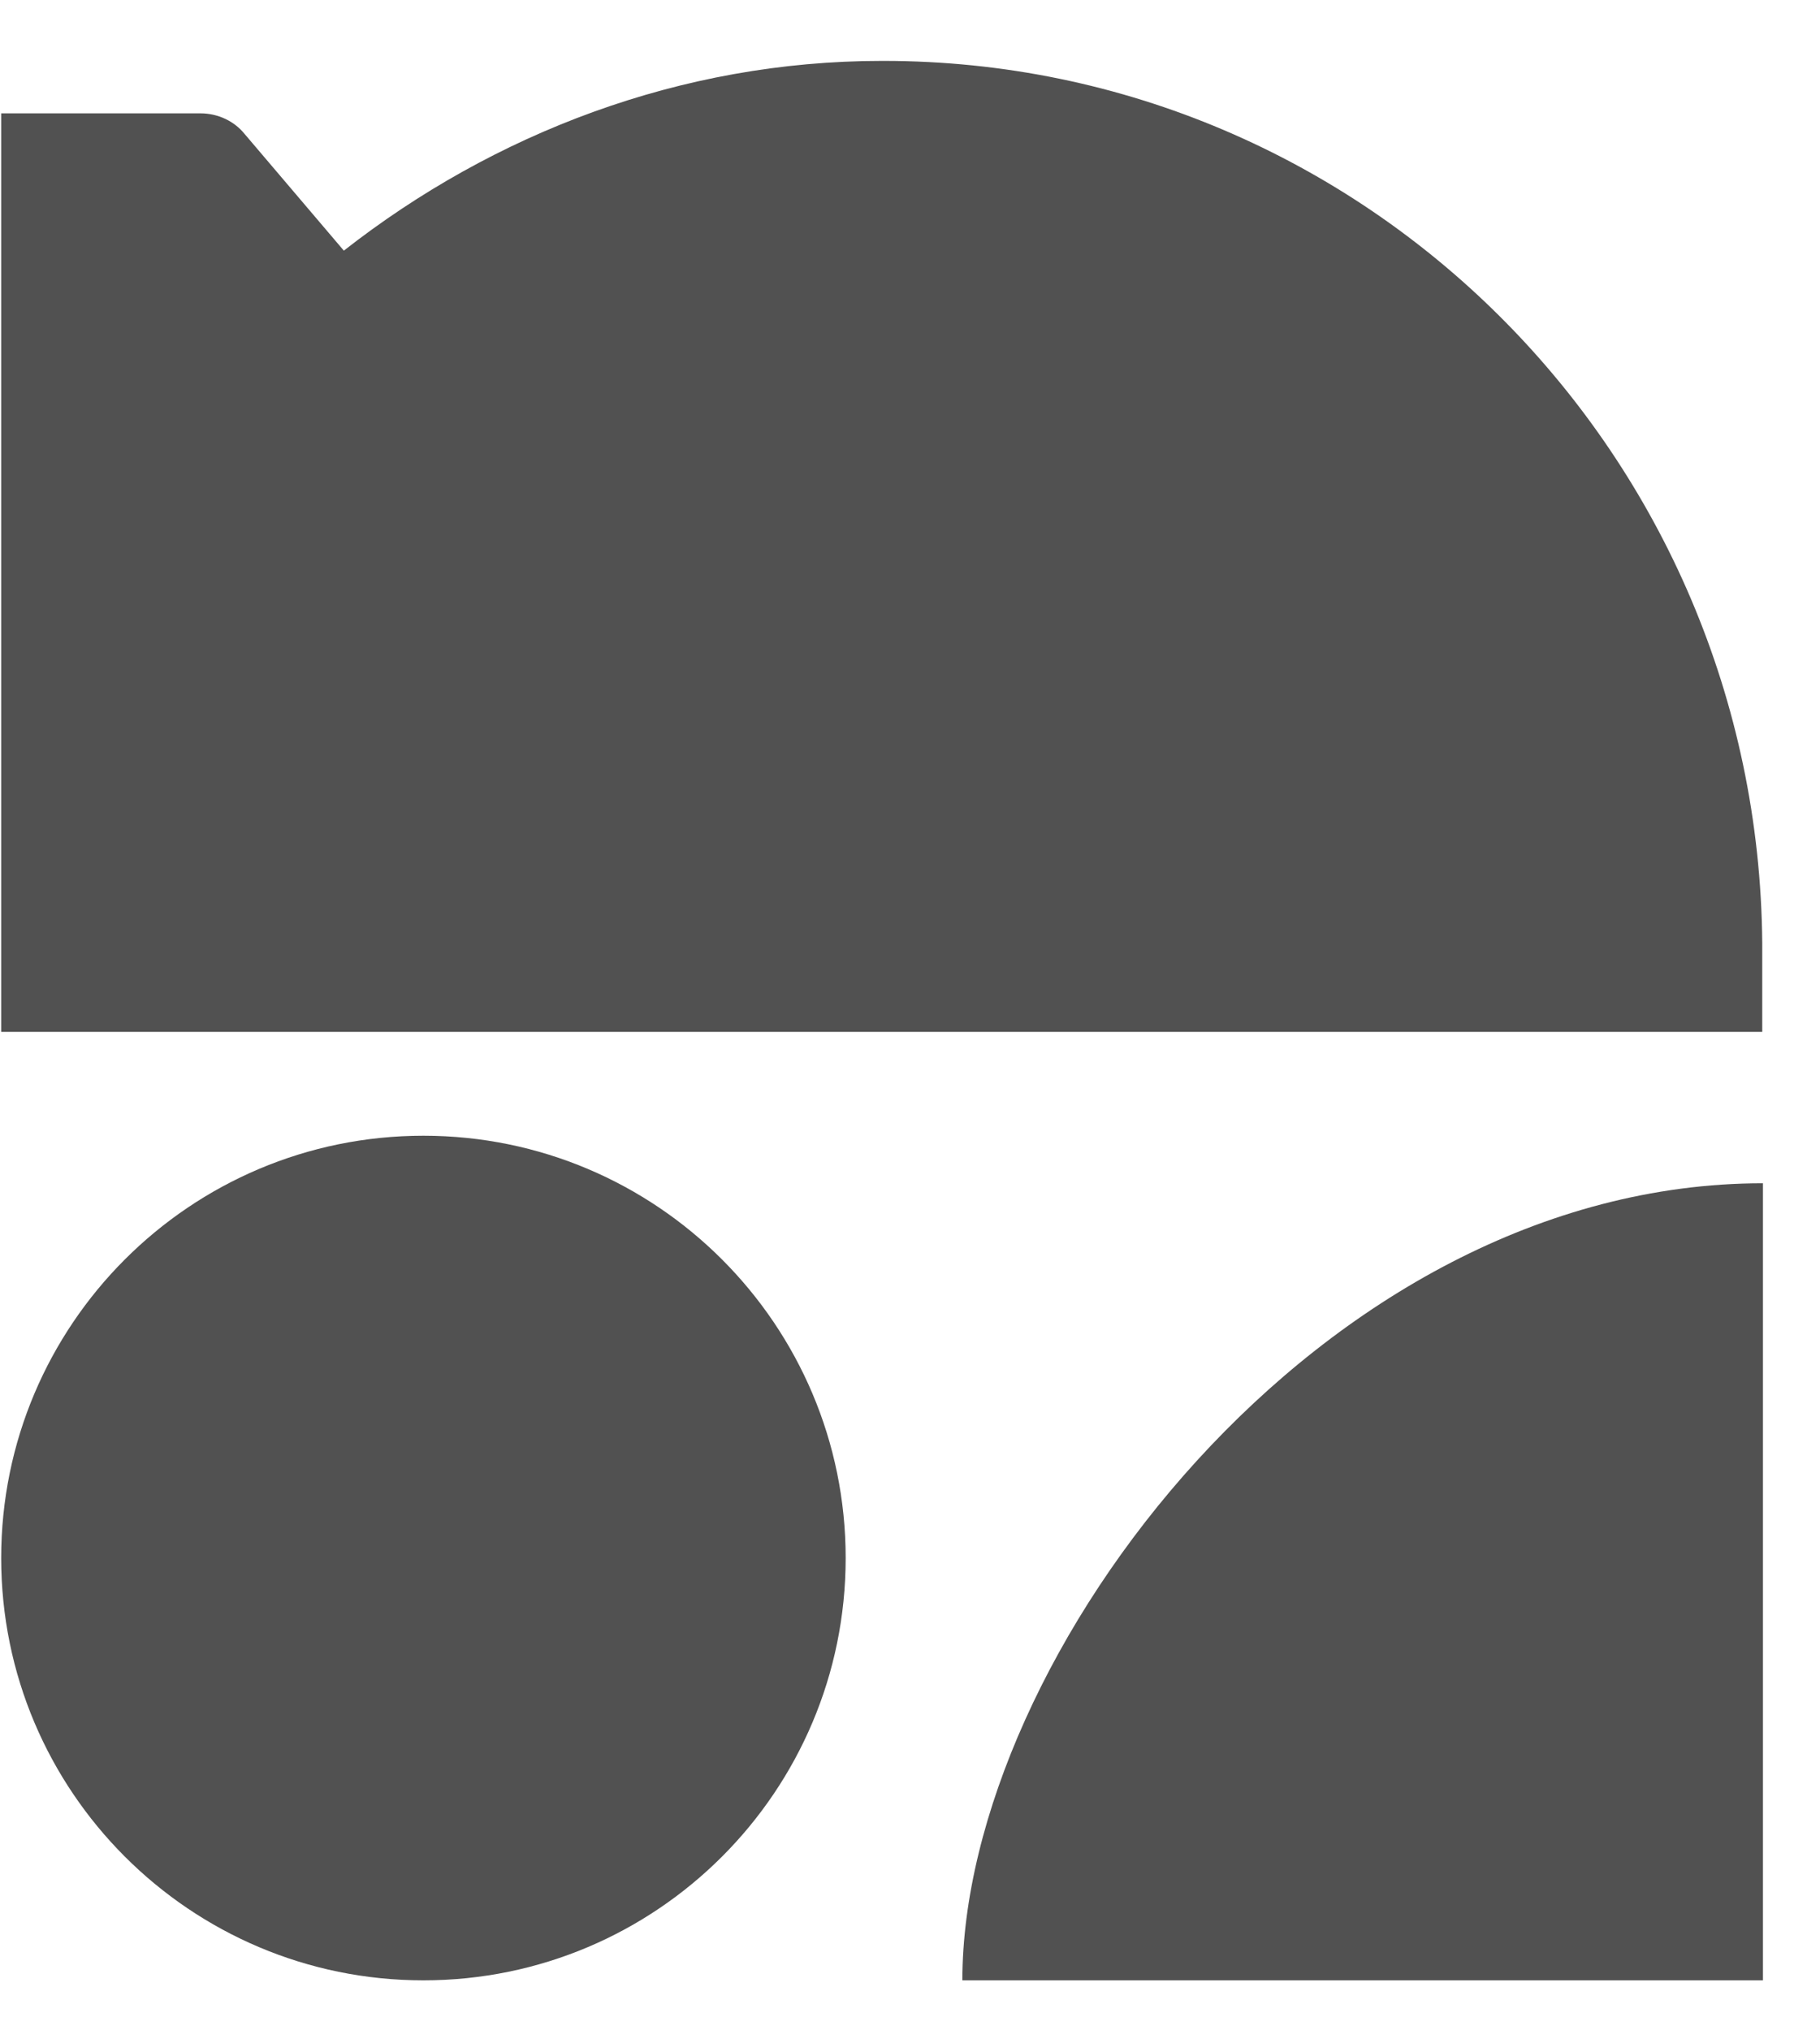
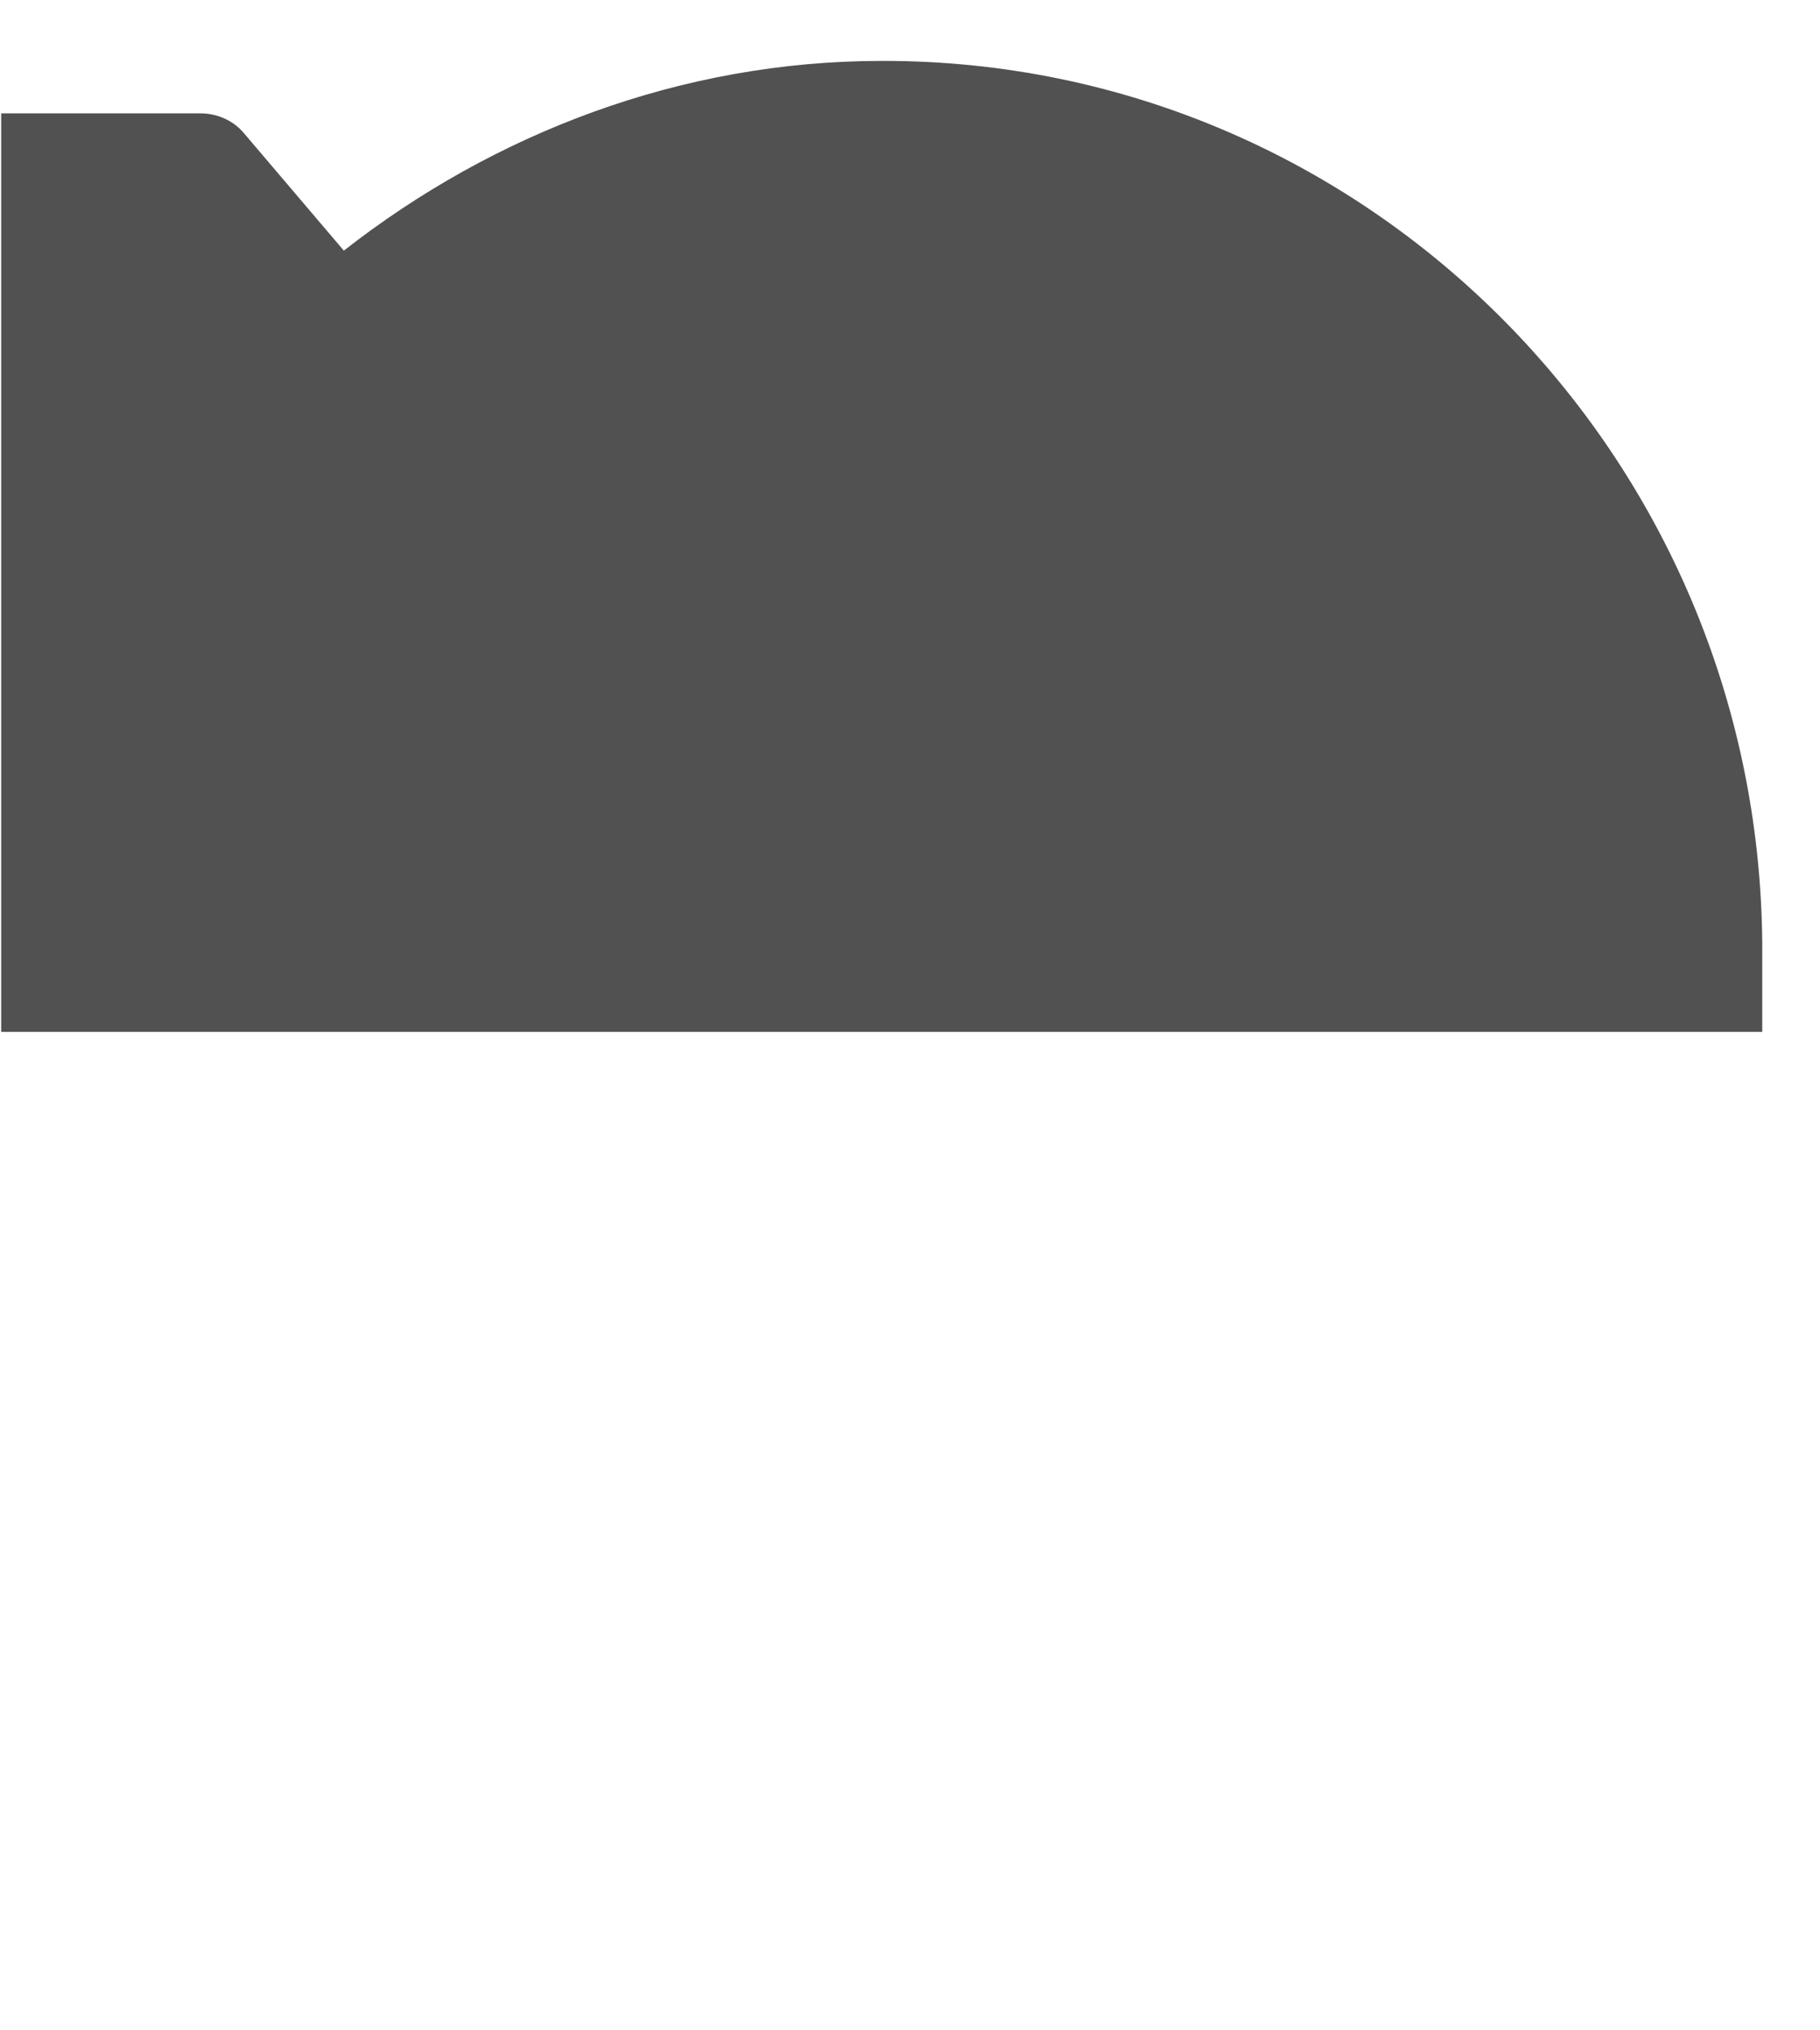
<svg xmlns="http://www.w3.org/2000/svg" width="26" height="29" viewBox="0 0 26 29" fill="none">
  <path d="M25.175 13.47C25.117 6.493 19.511 0.87 12.624 0.87H12.596C9.723 0.87 7.046 1.909 4.912 3.58L3.489 1.907C3.347 1.734 3.119 1.619 2.863 1.619H0.017V14.739H25.175V13.47Z" fill="#515151" />
-   <path d="M6.049 28.286C2.718 28.286 0.017 25.585 0.017 22.254C0.017 18.923 2.718 16.222 6.049 16.222C9.38 16.222 12.081 18.923 12.081 22.254C12.081 25.585 9.38 28.286 6.049 28.286Z" fill="#515151" />
-   <path d="M25.185 28.286V16.901C18.868 16.901 13.748 23.675 13.748 28.286H25.185Z" fill="#515151" />
</svg>